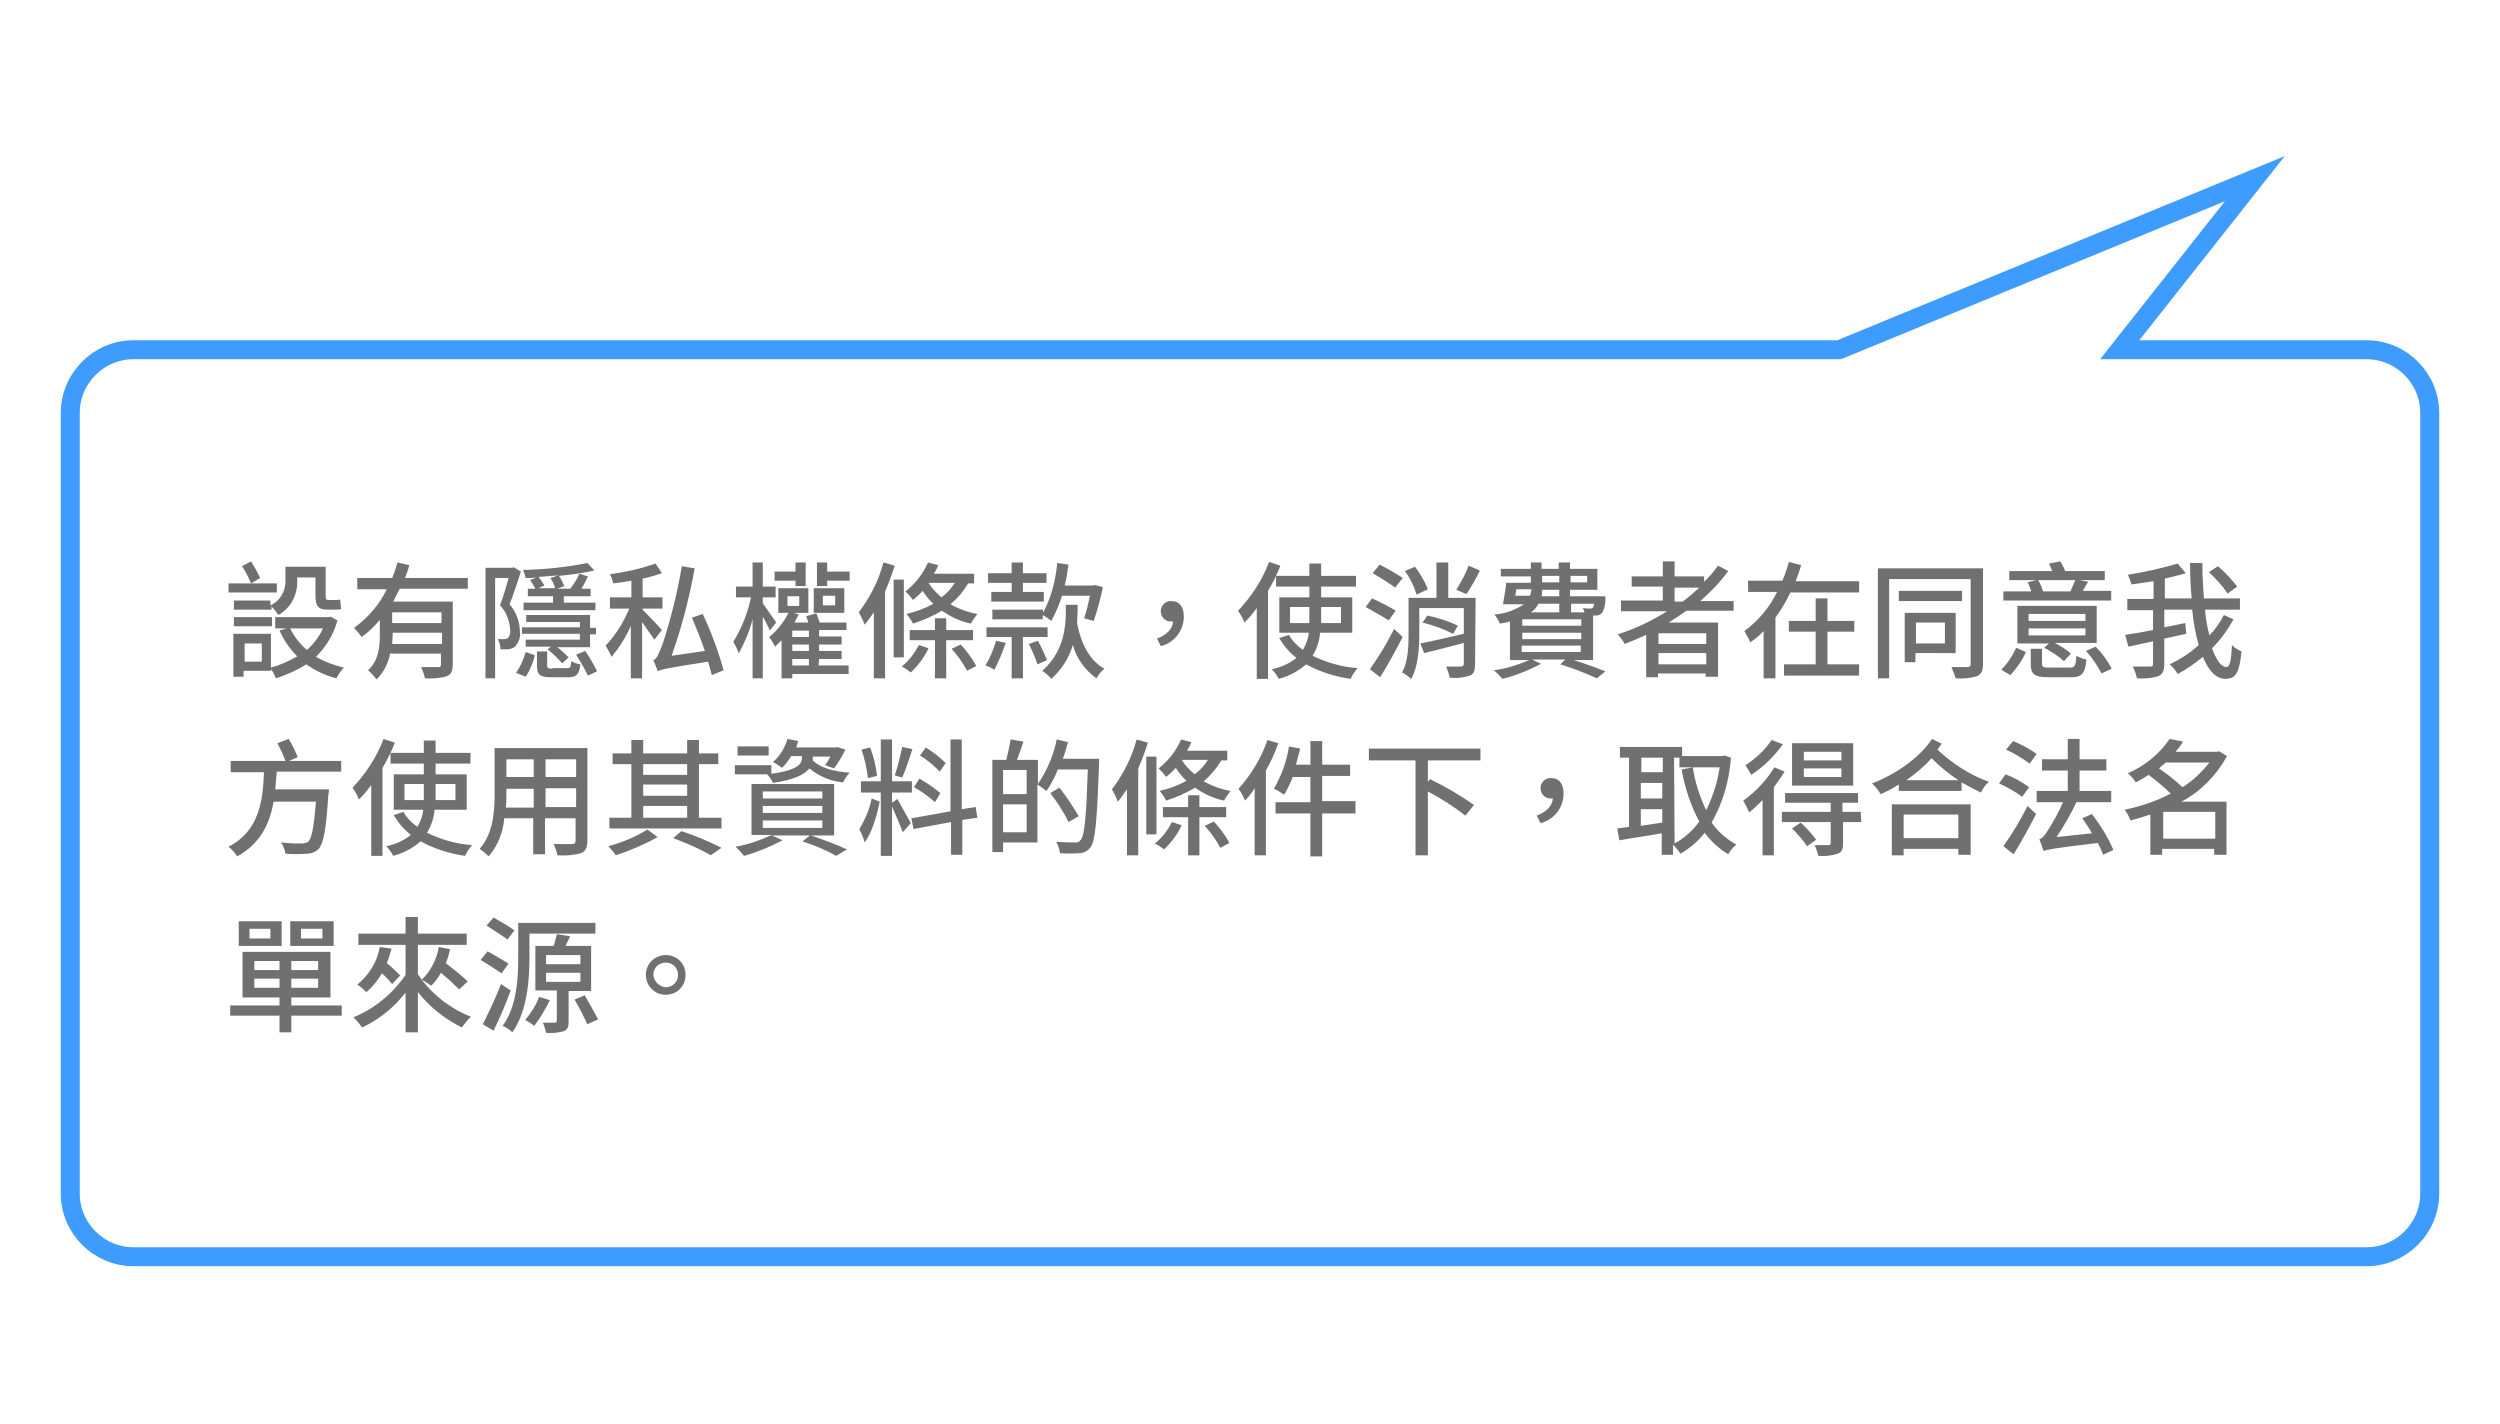
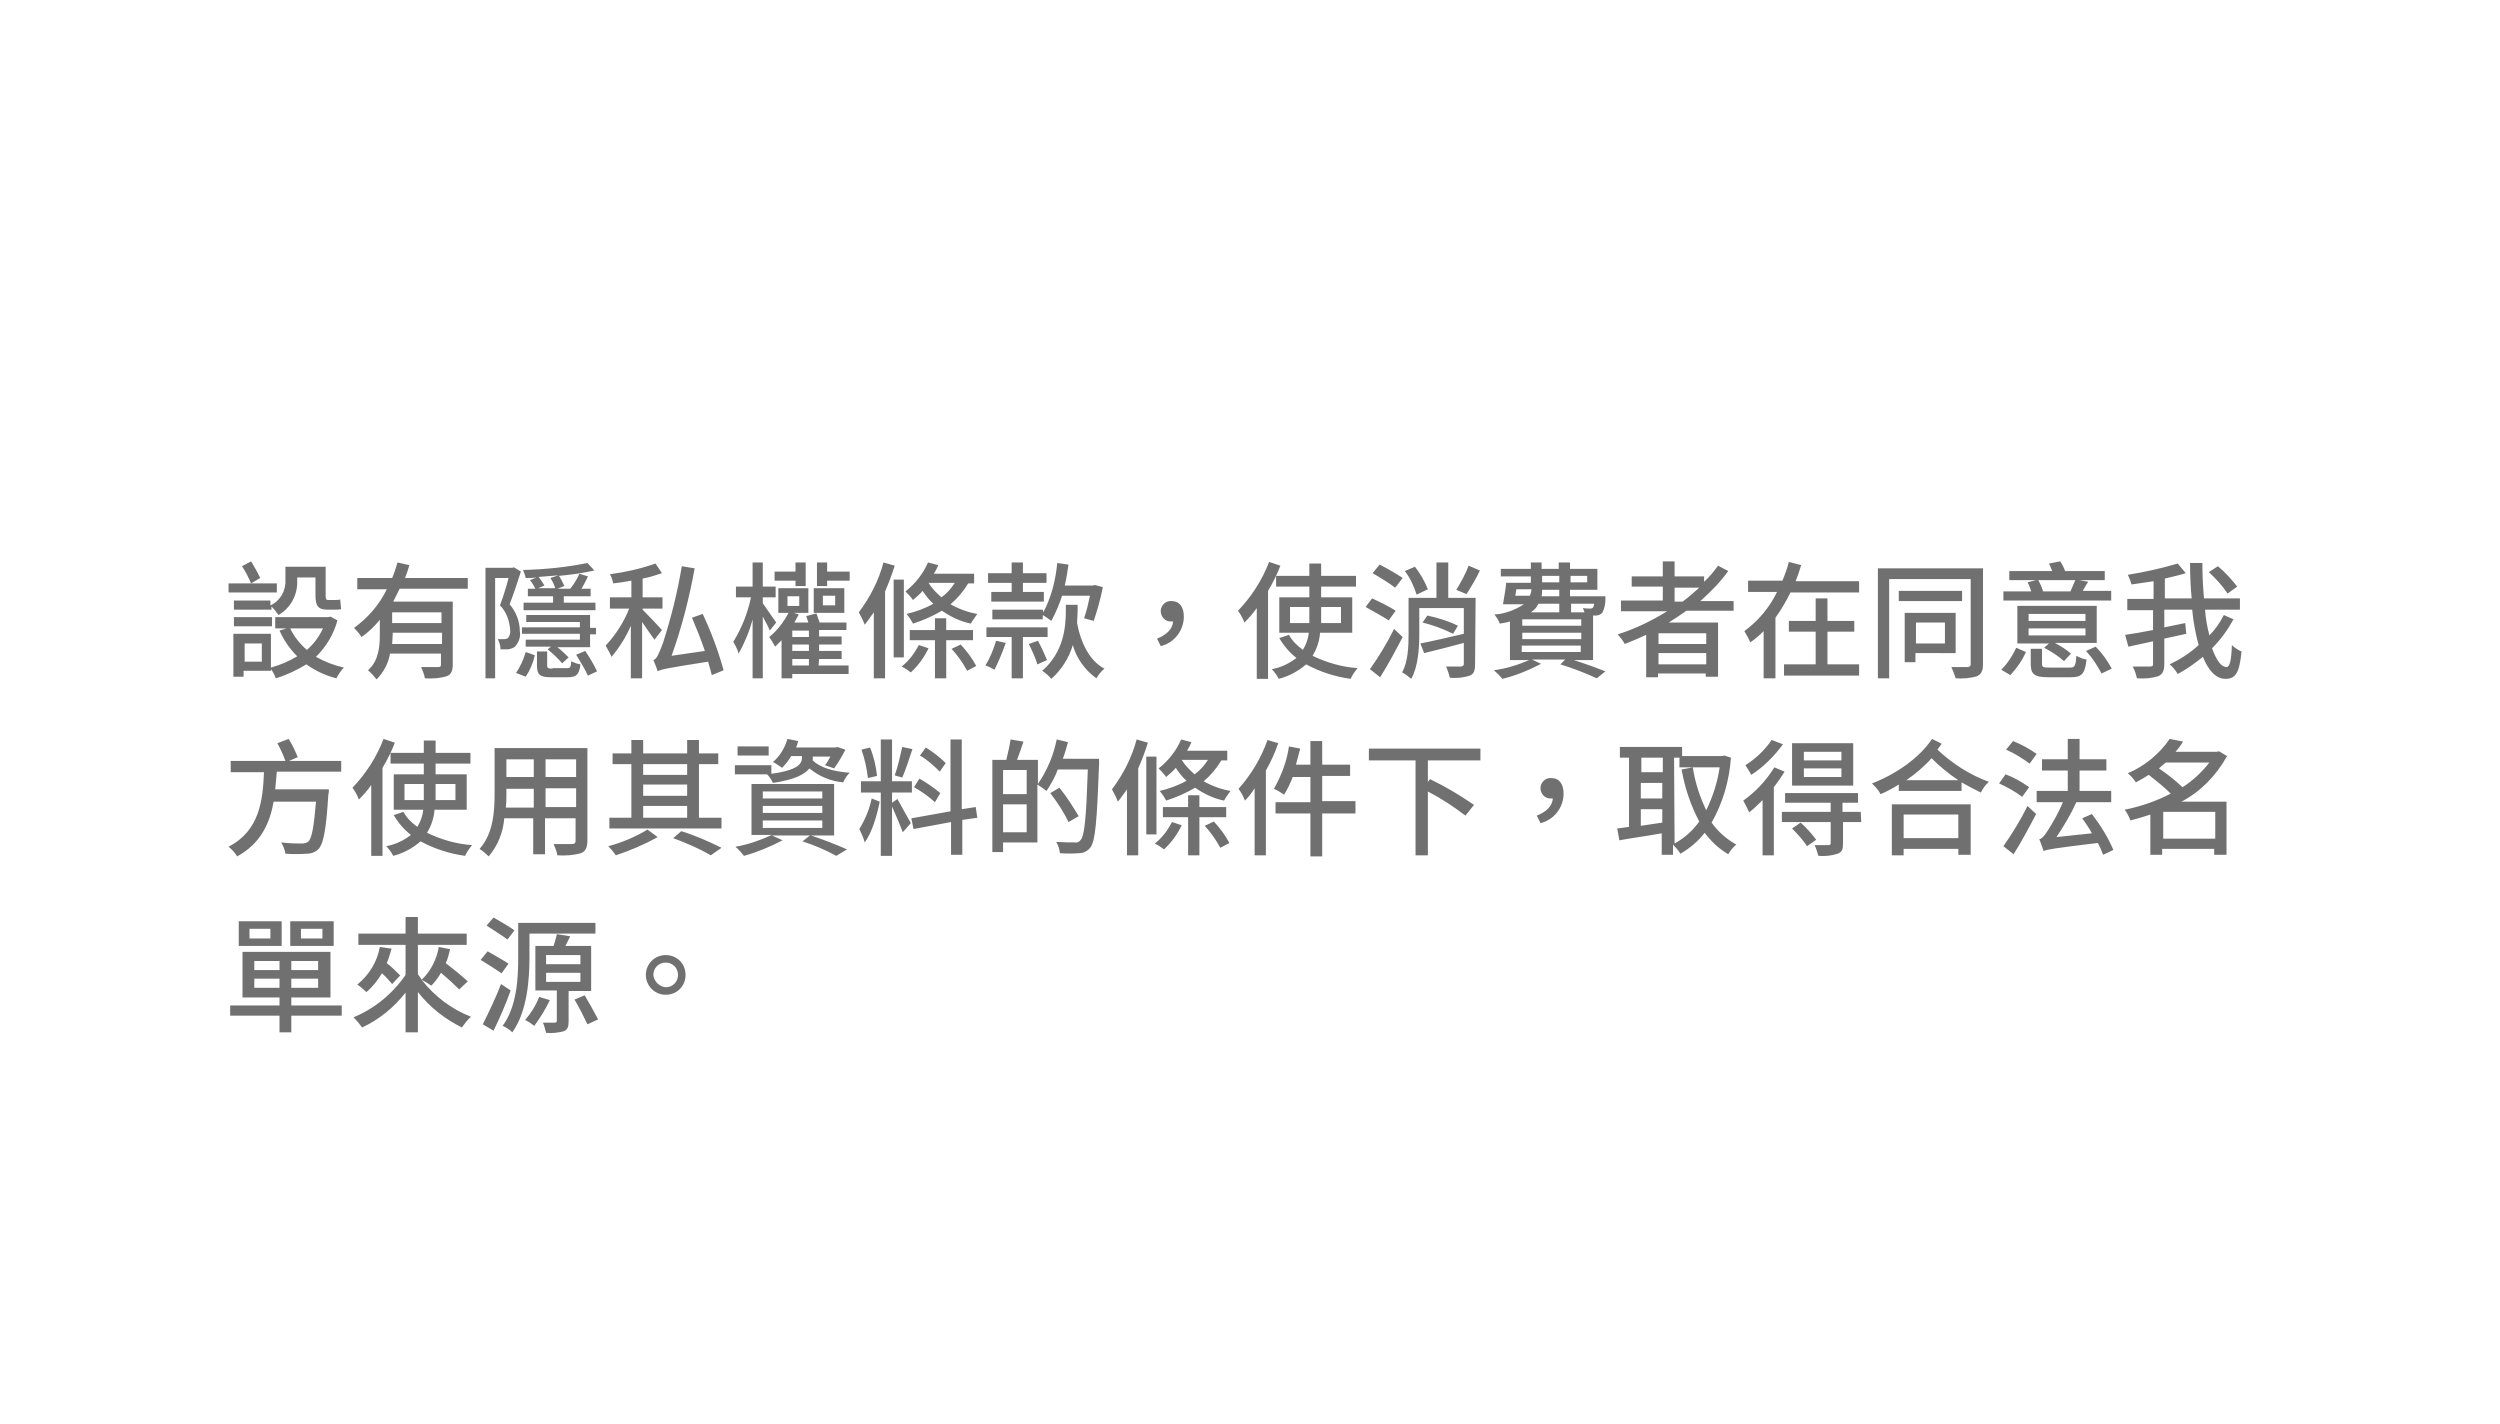
<svg xmlns="http://www.w3.org/2000/svg" version="1.1" id="圖層_1" x="0px" y="0px" viewBox="0 0 466.1 265.5" style="enable-background:new 0 0 466.1 265.5;" xml:space="preserve">
  <style type="text/css">
	.st0{filter:url(#Union_1);}
	.st1{fill:#FFFFFF;stroke:#3F9CFF;stroke-width:3.538;}
	.st2{fill:#707070;}
</style>
  <filter filterUnits="userSpaceOnUse" height="265.491" id="Union_1" width="466.075" x="0" y="0">
    <feOffset dy="3" input="SourceAlpha" />
    <feGaussianBlur result="blur" stdDeviation="15" />
    <feFlood flood-opacity="0.365" />
    <feComposite in2="blur" operator="in" />
    <feComposite in="SourceGraphic" operator="over" />
  </filter>
  <g id="d04" transform="translate(-4348.387 -2359.436)">
    <g id="Group_103" transform="translate(4382 -28)">
      <g id="Group_49" transform="translate(12.887 2433)">
        <g transform="matrix(1, 0, 0, 1, -46.5, -45.56)" class="st0">
-           <path id="Union_1-2_1_" class="st1" d="M395.2,62.2h46c6.5,0,11.8,5.3,11.8,11.8v145.5c0,6.5-5.3,11.8-11.8,11.8H24.9      c-6.5,0-11.8-5.3-11.8-11.8V74c0-6.5,5.3-11.8,11.8-11.8h318l77.5-31.9L395.2,62.2z" />
-         </g>
+           </g>
      </g>
      <path id="Path_104" class="st2" d="M17,2499.4h-7v1.7h7v-0.6c0.5,0.5,0.9,1,1.3,1.6c2.3-1.3,3.6-3.8,3.5-6.4v-0.6h3.4v3.2    c0,2,0.4,2.8,2.2,2.8h1.4c0.4,0,0.8,0,1.2-0.1c-0.1-0.5-0.1-1.3-0.2-1.8c-0.3,0.1-0.7,0.1-1.1,0.1h-1.2c-0.3,0-0.4-0.2-0.4-0.9    v-5.3h-7.5v2.5c0.1,2-1,3.9-2.8,4.7V2499.4z M10,2504.2h7.1v-1.7H10V2504.2z M18,2496.2h-4.8l1.7-1c-0.5-1.1-1.1-2.1-1.7-3.1    l-1.7,0.9c0.7,1,1.2,2.1,1.7,3.2H9v1.7h9V2496.2z M26.6,2504.6c-0.7,1.5-1.7,2.9-3,4c-1.3-1.1-2.4-2.5-3.1-4H26.6z M15.2,2510.8    h-3.2v-3.4h3.2L15.2,2510.8z M28,2502.4l-0.4,0.1h-9.9v2.1h2.1l-1.3,0.4c0.8,1.8,1.9,3.4,3.3,4.8c-1.5,0.9-3.1,1.6-4.9,2.1v-6.3    h-7v8h1.9v-1.1h5.1v-0.3c0.4,0.5,0.7,1.1,0.9,1.7c2-0.6,3.9-1.5,5.7-2.6c1.7,1.2,3.6,2.1,5.6,2.6c0.4-0.7,0.8-1.4,1.4-2    c-1.8-0.4-3.6-1.1-5.2-2c1.9-1.9,3.3-4.2,4-6.8L28,2502.4z M48.7,2503.6h-9.2v-2h9.2V2503.6z M39.5,2507.5c0-0.6,0.1-1.1,0.1-1.7    v-0.4h9.2v2.1H39.5z M53.6,2497.3v-2.1H41.9c0.3-0.8,0.6-1.6,0.8-2.4l-2.2-0.5c-0.3,1-0.6,2-1,2.9H33v2.1h5.5    c-1.4,2.9-3.5,5.3-6.1,7.2c0.5,0.5,1,1.1,1.4,1.7c1.3-0.9,2.4-2,3.4-3.2v2.8c0,2.2-0.2,4.8-2.2,6.6c0.6,0.5,1.1,1.1,1.6,1.7    c1.3-1.3,2.2-3,2.5-4.8h9.5v2c0,0.4-0.1,0.5-0.5,0.5c-0.4,0-1.8,0-3.2,0c0.3,0.7,0.6,1.4,0.7,2.1c1.4,0.1,2.8,0,4.1-0.4    c0.8-0.3,1.1-1,1.1-2.2v-11.7H39.7c0.4-0.8,0.8-1.6,1.2-2.4H53.6z M66.5,2497.2l1.4-0.6c-0.3-0.5-0.7-1.1-1.1-1.6    c1.2-0.1,2.5-0.2,3.7-0.3l-1.5,0.5c0.4,0.6,0.7,1.2,0.9,1.9H66.5z M65.2,2495.6c0.4,0.5,0.7,1,1,1.6h-1.4v1.4h4.7v1.2h-5.5v1.4    h13.4v-1.4h-5.9v-1.2h5v-1.4h-1.7c0.4-0.7,0.9-1.6,1.2-2.3l-1.6-0.5c-0.4,1-1,1.9-1.7,2.8h-2.4l1.3-0.5c-0.3-0.7-0.6-1.3-1-1.9    c2.2-0.2,4.4-0.5,6.6-1l-1.3-1.4c-3.9,0.8-7.9,1.2-12,1.3c0.2,0.5,0.4,1,0.5,1.5c0.7,0,1.3,0,2-0.1L65.2,2495.6z M74.5,2506.7    H64.4v1.3h4.7l-0.6,0.5c1,0.8,1.9,1.7,2.7,2.6l1.2-1.1c-0.5-0.5-1.3-1.3-2.1-1.9h6.1v-2.4h1.1v-1.2h-1.1v-2.4H64.5v1.3h10v1H63.7    v1.2h10.8V2506.7z M62.2,2493.2l-0.3,0.1h-5v20.6h1.8v-18.7h2.5c-0.4,1.6-1,3.5-1.6,5.1c1.2,1.2,1.8,2.9,1.9,4.6    c0.1,0.5-0.1,1.1-0.4,1.5c-0.2,0.1-0.4,0.2-0.7,0.2c-0.4,0-0.8,0-1.2,0c0.3,0.6,0.5,1.2,0.5,1.9c0.5,0,1,0,1.5,0    c0.4-0.1,0.8-0.2,1.2-0.5c0.7-0.8,1.1-1.8,0.9-2.9c0-1.8-0.7-3.6-1.9-5c0.7-1.8,1.5-4.2,2.1-6.1L62.2,2493.2z M64.4,2513.6    c0.8-1.2,1.4-2.6,1.7-4l-1.7-0.6c-0.4,1.4-1,2.7-1.8,3.9L64.4,2513.6z M69.4,2512.1c-0.8,0-1-0.1-1-0.6v-2.6h-1.9v2.6    c0,1.7,0.5,2.2,2.6,2.2h3.2c1.5,0,2.1-0.5,2.3-2.4c-0.6-0.1-1.2-0.3-1.7-0.6c-0.1,1.2-0.2,1.3-0.8,1.3H69.4z M73.8,2509.5    c0.8,1.3,1.6,2.6,2.2,3.9l1.7-0.8c-0.6-1.3-1.4-2.6-2.2-3.8L73.8,2509.5z M89.8,2504.9c-0.5-0.6-2.9-3.1-3.6-3.8v-0.2h3.7v-2.1    h-3.7v-3.5c1.2-0.2,2.4-0.6,3.6-1l-1.2-1.8c-2.8,1-5.6,1.6-8.5,2c0.3,0.5,0.5,1.1,0.6,1.7c1.1-0.1,2.3-0.3,3.4-0.5v3.1h-4v2.1h3.6    c-1,2.5-2.5,4.9-4.4,6.9c0.4,0.7,0.8,1.4,1.1,2.1c1.5-1.8,2.7-3.7,3.6-5.8v9.8h2.1v-10.5c0.8,1.2,1.8,2.6,2.3,3.3L89.8,2504.9z     M101.3,2512.4c-1-3.6-2.3-7.1-3.9-10.5l-2,0.7c0.8,1.9,1.7,4.1,2.4,6.2l-6.2,0.9c1.9-5.3,3.3-10.8,4.3-16.3l-2.4-0.4    c-0.8,4.9-2,9.6-3.5,14.3c-0.7,1.8-1.1,3-1.8,3.2c0.3,0.7,0.6,1.4,0.8,2.1c0.7-0.4,1.8-0.6,9.4-1.8c0.3,0.9,0.5,1.8,0.7,2.5    L101.3,2512.4z M122.1,2500.3h-2.3v-1.8h2.3V2500.3z M123.8,2497.1h-5.7v4.6h5.7V2497.1z M114.7,2496.7h1.9v-4.4h-1.9v1.7h-3.9    v1.7h3.9L114.7,2496.7z M111.1,2503.5c-0.4-0.6-2-2.9-2.5-3.6v-1.1h2.4v-2h-2.4v-4.5h-1.9v4.5h-3.1v2h2.8    c-0.6,2.9-1.7,5.7-3.3,8.3c0.4,0.7,0.8,1.4,1,2.2c1.1-2,2-4.1,2.6-6.4v11h1.9v-11.5c0.5,0.9,1.1,2,1.3,2.6L111.1,2503.5z     M114.1,2510.3h3.1v1.2h-3.1V2510.3z M114.1,2506.2v-1.2h3.1v1.2H114.1z M117.2,2508.8h-3.1v-1.2h3.1V2508.8z M113.2,2498.6h2.2    v1.8h-2.2V2498.6z M119.1,2510.3h4.2v-1.5h-4.2v-1.2h4.2v-1.5h-4.2v-1.2h5.1v-1.4h-5c-0.2-0.5-0.4-1.2-0.6-1.7l-1.9,0.5    c0.1,0.4,0.3,0.8,0.4,1.2h-2.6c0.3-0.5,0.5-1,0.8-1.5l-0.9-0.3h2.7v-4.6h-5.6v4.6h1.9c-0.9,1.7-2.1,3.3-3.6,4.5    c0.4,0.6,0.8,1.2,1.1,1.8c0.4-0.4,0.8-0.8,1.2-1.2v7.1h2v-0.8h10.5v-1.6h-5.6L119.1,2510.3z M120.6,2494v-1.7h-1.9v4.4h1.9v-1h4.2    v-1.7H120.6z M144.4,2496.1c-0.7,1.1-1.5,2-2.5,2.7c-0.9-0.8-1.8-1.7-2.4-2.7H144.4z M148,2496.1v-1.7h-7.5c0.3-0.5,0.6-1,0.8-1.6    l-1.9-0.5c-0.9,2.1-2.4,4-4.2,5.4c0.5,0.5,1,1,1.4,1.6c0.6-0.5,1.3-1.1,1.8-1.7c0.6,0.9,1.2,1.7,2,2.4c-1.6,0.9-3.3,1.5-5,1.9    c0.5,0.6,0.9,1.2,1.2,1.8c1.9-0.6,3.7-1.4,5.4-2.4c1.6,1.1,3.4,2,5.4,2.4c0.3-0.6,0.8-1.2,1.2-1.8c-1.7-0.3-3.4-0.9-5-1.8    c1.3-1.1,2.4-2.4,3.3-3.9H148z M131.1,2492.3c-0.9,3.4-2.5,6.5-4.6,9.3c0.4,0.7,0.8,1.5,1.1,2.3c0.6-0.7,1.1-1.5,1.7-2.3v12.3h2.1    v-16.2c0.7-1.6,1.3-3.2,1.8-4.8L131.1,2492.3z M134.9,2495.5H133v14.5h1.9V2495.5z M137.7,2507.7c-0.8,1.5-1.8,2.9-3.2,4    c0.6,0.3,1.2,0.7,1.7,1.1c1.4-1.3,2.5-2.8,3.3-4.5L137.7,2507.7z M147.8,2506.8v-1.9h-5v-2.2h-2.1v2.2H136v1.9h4.7v7.1h2.1v-7.1    H147.8z M143.8,2508.4c1.1,1.2,2.1,2.6,2.9,4.1l1.7-0.9c-0.8-1.5-1.8-2.8-2.9-4L143.8,2508.4z M160.8,2501.1h-9.4v1.8h9.4v-0.8    c0.5,0.3,1.1,0.7,1.6,1.1c0.8-1.5,1.5-3.1,2-4.7h5.2c-0.3,1.4-0.6,2.8-1.1,4.2l1.8,0.5c0.7-2.1,1.3-4.2,1.7-6.3l-1.5-0.4l-0.3,0.1    h-5.3c0.3-1.2,0.5-2.6,0.7-3.9l-2.1-0.3c-0.3,3.2-1.1,6.4-2.6,9.2L160.8,2501.1z M155,2497.8h-3.8v1.8h9.8v-1.8h-3.9v-1.7h4.4    v-1.8h-4.4v-2H155v2h-4.4v1.8h4.4V2497.8z M152.1,2506.9c-0.5,1.6-1.1,3.2-2,4.6c0.6,0.2,1.2,0.5,1.7,0.8c0.8-1.6,1.5-3.3,2.1-5    L152.1,2506.9z M161.7,2506.2v-1.8h-11.4v1.8h4.7v7.7h2.1v-7.7H161.7z M158.2,2507.5c0.6,1.2,1.2,2.5,1.6,3.8l1.8-0.8    c-0.5-1.2-1.1-2.5-1.7-3.6L158.2,2507.5z M167.2,2500.2h-2.1v1.1c0,3.1-0.4,7.7-4.4,11.2c0.6,0.4,1.2,0.9,1.7,1.5    c1.9-1.7,3.3-3.9,4-6.3c0.7,2.5,2.3,4.7,4.4,6.2c0.4-0.7,0.9-1.3,1.5-1.8c-2.7-1.4-4.4-4.7-5.1-8.5c0-0.8,0.1-1.6,0.1-2.2V2500.2z     M182.8,2507.9c2.5-0.6,4.3-2.9,4.3-5.5c0-1.8-0.8-2.9-2.3-2.9c-1-0.1-1.9,0.7-2,1.7c0,0.1,0,0.1,0,0.2c0,1,0.8,1.9,1.8,1.9    c0.1,0,0.1,0,0.2,0c0.1,0,0.2,0,0.3,0c-0.1,1.4-1.2,2.5-3,3.2L182.8,2507.9z M203,2492.2c-1.3,3.4-3.3,6.5-5.8,9.1    c0.5,0.7,0.9,1.4,1.2,2.2c0.8-0.8,1.6-1.7,2.3-2.7v13.2h2.1v-16.4c0.9-1.5,1.7-3.1,2.3-4.7L203,2492.2z M206.9,2503.6v-3h3.6v3    H206.9z M216.4,2500.6v3h-3.7v-3H216.4z M218.5,2505.4v-6.6h-5.8v-2h6.5v-2h-6.5v-2.3h-2.2v2.3h-6.2v2h6.2v2h-5.6v6.6h5.5    c-0.1,1.1-0.5,2.2-1.1,3.2c-1.1-0.8-2-1.7-2.6-2.8l-1.8,0.6c0.8,1.4,1.9,2.7,3.2,3.7c-1.4,1.1-3,1.8-4.6,2.1    c0.5,0.5,1,1.2,1.3,1.8c1.9-0.5,3.6-1.4,5.1-2.7c2.6,1.4,5.4,2.3,8.3,2.7c0.3-0.7,0.8-1.4,1.3-2c-2.9-0.2-5.7-1-8.4-2.3    c0.8-1.3,1.3-2.8,1.4-4.3H218.5z M240.2,2492.9c-0.6,1.6-1.4,3-2.3,4.5l1.9,0.8c0.9-1.4,1.8-2.9,2.5-4.4L240.2,2492.9z     M232.6,2497.3c-0.6-1.5-1.4-2.9-2.4-4.2l-1.9,0.8c1,1.3,1.7,2.8,2.2,4.4L232.6,2497.3z M227.9,2495.2c-1-0.7-2.9-1.8-4.3-2.5    l-1.3,1.6c1.4,0.8,3.3,2,4.2,2.7L227.9,2495.2z M226.6,2501.3c-1.4-0.9-2.9-1.6-4.4-2.3l-1.2,1.6c1.4,0.8,3.4,1.9,4.3,2.5    L226.6,2501.3z M226.3,2504.7c-1.3,2.6-2.8,5.1-4.5,7.5l1.9,1.5c1.4-2.2,2.9-5,4.2-7.5L226.3,2504.7z M241.5,2498.9h-5.1v-6.6    h-2.2v6.6H229v6.8c0,2.3-0.1,5.1-1.2,7.1c0.6,0.3,1.2,0.8,1.7,1.2c1.3-2.3,1.5-5.8,1.5-8.4v-4.8h8.3v4.8c-3,0.7-6,1.4-8.1,1.8    l0.7,1.8c2.1-0.5,4.8-1.2,7.4-1.9v3.9c0,0.3-0.1,0.4-0.5,0.5c-0.4,0-1.6,0-2.8,0c0.3,0.7,0.5,1.3,0.7,2.1c1.3,0.1,2.5,0,3.7-0.4    c0.8-0.3,1-1,1-2.1L241.5,2498.9z M231.6,2503.5c2,0.5,3.9,1.2,5.7,2.1l0.9-1.5c-1.8-0.9-3.8-1.5-5.7-1.9L231.6,2503.5z     M250.1,2507.8h11v1.2h-11V2507.8z M257.1,2500v1.6h-5.3c0.6-0.4,1.1-0.9,1.4-1.6H257.1z M251.9,2497.3c0,0.4-0.1,0.8-0.3,1.2    h-2.7c0.1-0.4,0.1-0.8,0.2-1.2H251.9z M253.9,2494.8h3.2v1.2h-3.2V2494.8z M262.3,2494.8v1.2h-3.1v-1.2H262.3z M257.1,2498.6h-3.3    c0.1-0.4,0.1-0.8,0.1-1.2h3.2V2498.6z M263.6,2500c0,0.3-0.1,0.5-0.2,0.7c-0.1,0.1-0.3,0.2-0.5,0.2c-0.2,0-0.8,0-1.4-0.1    c0.1,0.2,0.2,0.5,0.3,0.8h-2.5v-1.6H263.6z M261.2,2504.1h-11v-1.2h11V2504.1z M261.2,2506.6h-11v-1.2h11V2506.6z M263.4,2510.4    v-8.2c0.2,0,0.3,0,0.5,0c0.5,0,0.9-0.2,1.2-0.5c0.4-0.7,0.6-1.6,0.6-2.5c0-0.2,0-0.6,0-0.6h-6.6v-1.2h5.1v-3.9h-5.1v-1.2h-2.1v1.2    h-3.2v-1.2h-2v1.2h-5.6v1.4h5.6v1.2h-4.6c-0.1,1.3-0.4,2.7-0.6,4h3.9c-1.7,1.1-3.6,1.8-5.5,1.9c0.4,0.5,0.8,1.1,1,1.7    c0.7-0.1,1.3-0.2,1.9-0.4v7.2h3.6c-2.1,0.9-4.3,1.6-6.6,1.9c0.6,0.5,1.1,1,1.6,1.6c2.5-0.6,4.9-1.6,7.2-2.8l-1.7-0.8h6.2l-0.9,0.9    c2.3,0.7,4.6,1.6,6.8,2.6l1.6-1.3c-1.5-0.6-3.7-1.4-5.9-2.1H263.4z M278.6,2499.6v-2.6h4.6c-1,0.9-2,1.8-3.1,2.6H278.6z     M284.5,2507.5h-8.9v-2h8.9V2507.5z M275.6,2511.3v-2.1h8.9v2.1H275.6z M289.6,2501.5v-2h-6.2c1.9-1.7,3.7-3.5,5.2-5.6l-1.9-1    c-0.8,1.1-1.6,2.1-2.6,3v-1h-5.5v-2.8h-2.2v2.8h-5.8v1.9h5.8v2.6h-7.8v2h8.6c-2.9,1.8-6,3.3-9.2,4.3c0.5,0.6,1,1.2,1.3,1.8    c1.3-0.5,2.7-1.1,4-1.7v7.9h2.2v-0.7h8.9v0.6h2.3v-10.1h-9.2c1.1-0.7,2.2-1.4,3.3-2.2H289.6z M307.1,2505.2h5v-2h-5v-4.2h-2.2v4.2    h-5v2h5v6.1h-5.9v2.1H313v-2.1h-5.9V2505.2z M301.2,2495.7c0.4-1,0.7-1.9,1-2.9l-2.3-0.6c-0.3,1.2-0.7,2.3-1.2,3.5h-6.4v2.1h5.4    c-1.4,2.9-3.5,5.4-6.1,7.3c0.4,0.7,0.8,1.3,1.1,2.1c0.9-0.6,1.7-1.3,2.5-2.1v8.8h2.2v-11.3c1.1-1.5,2-3.1,2.8-4.7H313v-2.1H301.2z     M329,2503.5v3.9h-5.4v-3.9H329z M331,2509.3v-7.6h-9.5v9.2h2v-1.7H331z M332.2,2497.6h-11.8v1.9h11.8V2497.6z M336,2493.4h-19.5    v20.5h2.1v-18.5h15.2v15.8c0,0.4-0.1,0.5-0.5,0.6c-0.4,0-1.8,0-3.1,0c0.3,0.7,0.6,1.4,0.8,2.1c1.3,0.1,2.7,0,4-0.4    c0.8-0.4,1.1-1,1.1-2.3V2493.4z M353.3,2495.6c-0.3,0.7-0.6,1.4-0.9,2.1h-5.1c-0.2-0.7-0.5-1.4-0.9-2.1H353.3z M360,2497.6h-5.3    c0.3-0.5,0.6-1.1,1-1.7l-1.6-0.3h4.7v-1.7h-7.4c-0.2-0.6-0.5-1.2-0.9-1.8l-2.1,0.4c0.2,0.4,0.4,0.9,0.6,1.4h-8v1.7h5l-1.6,0.4    c0.3,0.5,0.5,1.1,0.7,1.7h-5.2v1.7H360L360,2497.6z M355.2,2503.2h-10.6v-1.3h10.6V2503.2z M355.2,2505.9h-10.6v-1.3h10.6V2505.9z     M357.3,2500.4h-14.8v7h5.9l-0.9,0.8c1.3,0.7,2.6,1.5,3.7,2.5l1.3-1.4c-0.9-0.8-1.9-1.4-3-2h7.8L357.3,2500.4z M341.2,2513.3    c1.2-1.3,2.2-2.7,2.9-4.3l-1.8-0.8c-0.7,1.5-1.6,2.9-2.8,4.1L341.2,2513.3z M348.5,2511.9c-1.2,0-1.4-0.1-1.4-0.7v-2.8H345v2.8    c0,1.9,0.6,2.5,3.3,2.5h4.2c2,0,2.6-0.6,2.9-3.3c-0.7-0.1-1.3-0.4-1.9-0.7c-0.1,1.9-0.3,2.2-1.2,2.2H348.5z M355.3,2508.8    c1.2,1.3,2.1,2.7,2.9,4.2l1.9-0.9c-0.8-1.5-1.8-2.9-3-4.1L355.3,2508.8z M383.5,2496.8c-1.1-1.4-2.3-2.7-3.6-3.8l-1.7,1.1    c1.3,1.2,2.5,2.5,3.5,4L383.5,2496.8z M381,2502.1c-0.7,1.4-1.6,2.7-2.7,3.8c-0.4-1.6-0.7-3.2-0.8-4.8h6.5v-2.1h-6.7    c-0.2-2.2-0.3-4.4-0.3-6.6h-2.3c0,2.2,0.1,4.5,0.3,6.6h-5v-3.7c1.3-0.3,2.6-0.6,3.9-1l-1.5-1.8c-3,0.9-6.2,1.6-9.3,2.1    c0.3,0.6,0.5,1.2,0.7,1.8c1.3-0.2,2.7-0.4,4.1-0.6v3.3H363v2.1h4.8v3.7c-2,0.4-3.8,0.7-5.2,0.9l0.6,2.2c1.3-0.3,2.9-0.6,4.6-1v4.2    c0,0.4-0.1,0.5-0.6,0.5c-0.4,0-1.8,0-3.2,0c0.4,0.7,0.6,1.4,0.8,2.2c1.4,0.1,2.7,0,4-0.4c0.8-0.4,1.1-1,1.1-2.3v-4.7    c1.4-0.3,2.8-0.6,4.1-0.9l-0.2-2l-3.9,0.8v-3.3h5.2c0.2,2.2,0.6,4.4,1.2,6.6c-1.6,1.5-3.5,2.7-5.4,3.6c0.6,0.5,1.1,1.1,1.5,1.8    c1.7-0.9,3.2-2,4.7-3.2c1,2.5,2.4,4.1,4.2,4.1c1.9,0,2.6-1.1,3-5.1c-0.7-0.3-1.3-0.7-1.8-1.2c-0.1,2.9-0.4,4.1-1,4.1    c-1,0-1.9-1.3-2.7-3.5c1.6-1.6,2.9-3.4,4-5.4L381,2502.1z M30,2531.4v-2.1h-9.7l1.6-0.7c-0.5-1.2-1-2.3-1.7-3.4l-2.1,0.8    c0.6,1.1,1.1,2.2,1.5,3.3H9.4v2.1h6.2c-0.2,5.2-0.8,10.9-6.6,13.9c0.6,0.5,1.2,1.1,1.6,1.8c4.4-2.4,6.1-6.2,6.8-10.2h7.9    c-0.4,4.8-0.8,7-1.5,7.5c-0.3,0.2-0.7,0.3-1.1,0.3c-0.7,0-2.3,0-3.9-0.2c0.4,0.6,0.7,1.4,0.8,2.1c1.3,0.1,2.7,0.1,4,0    c0.8,0,1.6-0.3,2.2-0.9c0.9-1,1.4-3.6,1.8-10.1c0.1-0.3,0.1-0.7,0.1-1h-10c0.1-1.1,0.2-2.2,0.3-3.3H30z M37.9,2525.2    c-1.3,3.4-3.3,6.5-5.8,9.1c0.5,0.7,0.9,1.4,1.2,2.2c0.8-0.8,1.6-1.7,2.3-2.7v13.2h2.1v-16.4c0.9-1.5,1.7-3.1,2.3-4.7L37.9,2525.2z     M41.8,2536.6v-3h3.6v3H41.8z M51.3,2533.6v3h-3.7v-3H51.3z M53.4,2538.4v-6.6h-5.8v-2h6.5v-2h-6.5v-2.3h-2.2v2.3h-6.2v2h6.2v2    h-5.6v6.6h5.5c-0.1,1.1-0.5,2.2-1.1,3.2c-1.1-0.8-2-1.7-2.6-2.8l-1.8,0.6c0.8,1.4,1.9,2.7,3.2,3.7c-1.4,1.1-3,1.8-4.6,2.1    c0.5,0.5,1,1.2,1.3,1.8c1.9-0.5,3.6-1.4,5.1-2.7c2.6,1.4,5.4,2.3,8.3,2.7c0.3-0.7,0.8-1.4,1.3-2c-2.9-0.2-5.7-1-8.4-2.3    c0.8-1.3,1.3-2.8,1.4-4.3H53.4z M68.1,2537.9v-3.5h5.7v3.5H68.1z M60.7,2537.9c0.1-0.9,0.1-1.7,0.1-2.5v-0.9h5.1v3.5H60.7z     M65.9,2529v3.3h-5.1v-3.3H65.9z M73.8,2532.3h-5.7v-3.3h5.7V2532.3z M76,2526.9H58.6v8.4c0,3.3-0.2,7.5-2.8,10.4    c0.6,0.4,1.2,0.9,1.7,1.4c1.7-2,2.7-4.5,2.9-7.1h5.4v6.7h2.2v-6.7h5.7v4.2c0,0.4-0.2,0.6-0.6,0.6c-0.4,0-2,0-3.5,0    c0.3,0.7,0.6,1.4,0.7,2.1c1.5,0.1,3,0,4.4-0.4c0.8-0.3,1.2-1,1.2-2.3V2526.9z M86.3,2537.7h8.2v2.2h-8.2L86.3,2537.7z     M94.5,2529.9v2h-8.2v-2H94.5z M86.3,2533.7h8.2v2.1h-8.2L86.3,2533.7z M100.9,2539.9h-4.2v-10h3.6v-2h-3.6v-2.5h-2.2v2.5h-8.2    v-2.5h-2.2v2.5h-3.5v2h3.5v10H80v2h20.9V2539.9z M87.1,2542.1c-2.3,1.4-4.7,2.4-7.3,3.1c0.5,0.5,1,1.1,1.4,1.7    c2.7-0.9,5.3-2,7.8-3.4L87.1,2542.1z M91.9,2543.7c2.4,0.9,4.8,1.9,7,3.2l2-1.4c-2.4-1.2-4.9-2.3-7.5-3.1L91.9,2543.7z     M109.7,2526.6h-5.8v1.7h5.8V2526.6z M117.9,2528.5h3.3c-0.3,0.6-0.6,1.1-1,1.6l1.7,0.6c0.8-1.1,1.5-2.3,2.1-3.5l-1.5-0.5    l-0.3,0.1h-7.4c0.2-0.4,0.3-0.8,0.4-1.2l-2-0.4c-0.5,1.7-1.4,3.2-2.7,4.3c0.6,0.3,1.1,0.7,1.7,1.1c0.7-0.7,1.2-1.4,1.7-2.2h2v0.3    c0,1-0.5,2.3-5.7,3v-1.6h-6.8v1.7h6c0.5,0.5,0.8,1,1.1,1.6c4.1-0.6,5.9-1.6,6.8-2.7c1.8,1.5,4,2.4,6.3,2.6    c0.3-0.7,0.7-1.3,1.2-1.8c-3.1-0.2-5.6-1-6.9-2.3c0-0.2,0.1-0.4,0-0.6V2528.5z M108.6,2540.4h11.1v1.4h-11.1V2540.4z     M108.6,2537.7h11.1v1.3h-11.1V2537.7z M108.6,2535h11.1v1.3h-11.1V2535z M121.9,2543.1v-9.5h-15.4v9.5h3.8    c-2.2,1-4.4,1.8-6.8,2.2c0.6,0.5,1.1,1.1,1.6,1.7c2.5-0.7,4.9-1.7,7.2-2.9l-2-0.9h7.1l-1.4,1.1c2.2,0.7,4.3,1.6,6.3,2.7l2-1.2    c-2.2-1-4.4-1.8-6.7-2.6H121.9z M142.7,2529.7c-1.1-1.1-2.4-2.1-3.7-2.9l-1.1,1.5c1.4,0.8,2.6,1.9,3.7,3L142.7,2529.7z     M141.7,2535.3c-1.2-1-2.5-1.9-3.9-2.7l-1,1.6c1.4,0.8,2.7,1.7,3.9,2.8L141.7,2535.3z M134.6,2526.7c-0.4,1.8-0.8,3.6-1.4,5.3    l1.4,0.4c0.6-1.3,1.3-3.5,1.9-5.3L134.6,2526.7z M129.9,2532.1c-0.2-1.8-0.6-3.6-1.3-5.3l-1.6,0.4c0.6,1.7,1,3.5,1.2,5.3    L129.9,2532.1z M128.9,2536.3c-0.4,2-1.2,3.9-2.3,5.7c0.4,0.8,0.8,1.7,1,2.5c1.3-1.7,2.3-5,2.8-7.6L128.9,2536.3z M132.7,2537.1    v-1.9h3.7v-2.1h-3.7v-7.8h-2.1v7.8h-3.7v2.1h3.7v11.8h2.1v-9.2c0.7,1.6,1.4,3.2,2,4.8l1.5-1.7c-0.4-0.7-2.1-3.8-2.5-4.5    L132.7,2537.1z M148.6,2539.9l-0.3-2l-2.6,0.4v-13h-2.1v13.4l-7.3,1.3l0.4,2l7-1.3v6.1h2.1v-6.5L148.6,2539.9z M153.4,2542.6v-5.2    h4.4v5.2H153.4z M157.8,2531v4.5h-4.4v-4.5H157.8z M164.5,2529c0.4-1,0.7-2.1,1-3.2l-2.1-0.5c-0.6,3-1.8,5.8-3.5,8.3v-4.5H156    c0.4-1,0.8-2.2,1.2-3.4l-2.4-0.4c-0.2,1.3-0.5,2.6-0.8,3.8h-2.6v17.2h2v-1.8h6.4v-10.8c0.6,0.4,1.2,0.8,1.7,1.2    c0.8-1.2,1.6-2.6,2.1-4h5.6c-0.3,8.9-0.6,12.5-1.4,13.2c-0.2,0.3-0.6,0.5-1,0.4c-0.6,0-2,0-3.5-0.1c0.4,0.6,0.6,1.4,0.7,2.1    c1.2,0.1,2.4,0.1,3.6,0c0.8,0,1.6-0.4,2.1-1.1c0.9-1.2,1.2-4.8,1.6-15.5c0-0.3,0-1,0-1H164.5z M167.5,2539.6    c-1.1-1.8-2.2-3.6-3.6-5.3l-1.7,1c1.3,1.7,2.5,3.5,3.4,5.4L167.5,2539.6z M191.6,2529.1c-0.7,1.1-1.5,2-2.5,2.7    c-0.9-0.8-1.8-1.7-2.4-2.7H191.6z M195.2,2529.1v-1.7h-7.5c0.3-0.5,0.6-1,0.8-1.6l-1.9-0.5c-0.9,2.1-2.4,4-4.2,5.4    c0.5,0.5,1,1,1.4,1.6c0.6-0.5,1.3-1.1,1.8-1.7c0.6,0.9,1.2,1.7,2,2.4c-1.6,0.9-3.3,1.5-5,1.9c0.5,0.6,0.9,1.2,1.2,1.8    c1.9-0.6,3.7-1.4,5.4-2.4c1.6,1.1,3.4,2,5.4,2.4c0.3-0.6,0.8-1.2,1.2-1.8c-1.7-0.3-3.4-0.9-5-1.8c1.3-1.1,2.4-2.4,3.3-3.9H195.2z     M178.3,2525.3c-0.9,3.4-2.5,6.5-4.6,9.3c0.4,0.7,0.8,1.5,1.1,2.3c0.6-0.7,1.1-1.5,1.7-2.3v12.3h2.1v-16.2    c0.7-1.6,1.3-3.2,1.8-4.8L178.3,2525.3z M182,2528.5h-1.9v14.5h1.9V2528.5z M184.9,2540.7c-0.8,1.5-1.8,2.9-3.2,4    c0.6,0.3,1.2,0.7,1.7,1.1c1.4-1.3,2.5-2.8,3.3-4.5L184.9,2540.7z M195,2539.8v-1.9h-5v-2.2h-2.1v2.2h-4.7v1.9h4.7v7.1h2.1v-7.1    H195z M191,2541.4c1.1,1.2,2.1,2.6,2.9,4.1l1.7-0.9c-0.8-1.5-1.8-2.8-2.9-4L191,2541.4z M202.7,2525.4c-1.2,3.4-3,6.4-5.4,9.1    c0.5,0.7,0.9,1.4,1.2,2.2c0.7-0.7,1.3-1.5,1.8-2.3v12.5h2.1v-15.8c0.9-1.6,1.7-3.3,2.3-5.1L202.7,2525.4z M219.1,2536.8h-6.2v-4.7    h5.2v-2.1h-5.2v-4.4h-2.2v4.4H208c0.3-1,0.5-2,0.8-3l-2.1-0.4c-0.4,2.8-1.4,5.4-2.8,7.9c0.7,0.3,1.3,0.7,1.9,1.1    c0.6-1,1.2-2.2,1.6-3.3h3.3v4.7h-6.5v2.1h6.5v8h2.2v-8h6.2L219.1,2536.8z M242.4,2529.2v-2.2h-20.8v2.2h8.7v17.7h2.3V2535    c2.5,1.3,4.8,2.8,7,4.5l1.6-2c-2.6-1.8-5.3-3.4-8.2-4.8l-0.4,0.5v-4H242.4z M253.6,2540.9c2.5-0.6,4.3-2.9,4.3-5.5    c0-1.8-0.8-2.9-2.3-2.9c-1-0.1-1.9,0.7-2,1.7c0,0.1,0,0.1,0,0.2c0,1,0.8,1.9,1.8,1.9c0.1,0,0.1,0,0.2,0c0.1,0,0.2,0,0.3,0    c-0.1,1.4-1.2,2.5-3,3.2L253.6,2540.9z M278.5,2528.7h1v1.8h7.5c-0.4,2.8-1.3,5.5-2.5,8c-1.2-2.5-2.1-5.2-2.5-8l-2.1,0.4    c0.6,3.4,1.7,6.7,3.3,9.7c-1.2,1.7-2.8,3.1-4.6,4.1L278.5,2528.7z M272.3,2541.4v-3.1h4v2.5L272.3,2541.4z M276.4,2528.7v2.7h-4    v-2.7H276.4z M272.3,2533.4h4v2.9h-4V2533.4z M287.9,2528.3l-0.4,0.1h-7.5v-1.7h-11.6v2h1.7v12.9c-0.8,0.1-1.6,0.2-2.2,0.3    l0.4,2.2c2.2-0.4,5.1-0.8,7.9-1.3v4h2.1v-1.9c0.5,0.5,1,1.1,1.4,1.7c1.7-1,3.3-2.3,4.5-3.9c1.2,1.6,2.7,3,4.4,4    c0.4-0.7,0.9-1.3,1.5-1.8c-1.8-1-3.4-2.4-4.6-4.1c2.1-3.7,3.3-7.8,3.6-12.1L287.9,2528.3z M309.7,2529.2h-7v-1.6h7V2529.2z     M309.7,2532.3h-7v-1.6h7V2532.3z M311.9,2526h-11.4v7.9h11.4V2526z M296.7,2525.4c-1.3,1.9-3,3.5-4.9,4.7    c0.4,0.6,0.8,1.2,1.1,1.8c2.3-1.5,4.3-3.5,5.9-5.7L296.7,2525.4z M297.2,2530.5c-1.5,2.4-3.4,4.5-5.8,6.2c0.4,0.7,0.8,1.5,1.1,2.2    c0.9-0.7,1.7-1.5,2.5-2.3v10.3h2.1v-12.7c0.7-0.9,1.4-1.9,2-2.9L297.2,2530.5z M300.5,2541.9c1,1,2,2.1,2.8,3.3l1.7-1.2    c-0.9-1.2-1.8-2.2-2.9-3.2L300.5,2541.9z M313.3,2538.8h-3.4v-1.7h2.9v-1.8h-13.6v1.8h8.5v1.7h-9.1v1.9h9.1v3.9    c0,0.3-0.1,0.4-0.4,0.4c-0.3,0-1.5,0-2.6,0c0.3,0.6,0.5,1.3,0.7,2c1.2,0.1,2.4,0,3.6-0.4c0.8-0.3,1-0.8,1-1.9v-4h3.4L313.3,2538.8    z M331.5,2539.3v4.4h-10.2v-4.4H331.5z M319.1,2546.9h2.2v-1.2h10.2v1.1h2.3v-9.4h-14.7V2546.9z M321.8,2532.9    c1.7-1.2,3.3-2.5,4.7-4.1c1.5,1.5,3.2,2.9,5,4.1H321.8z M326.6,2525.2c-2.4,3.6-6.8,6.6-11.2,8.3c0.6,0.6,1.2,1.2,1.6,2    c1.2-0.5,2.3-1.1,3.4-1.8v1.2h11.7v-1.6c1.2,0.7,2.4,1.3,3.6,1.9c0.4-0.8,0.9-1.5,1.5-2c-3.6-1.3-6.8-3.4-9.6-6    c0.3-0.4,0.5-0.7,0.8-1.1L326.6,2525.2z M344.7,2534.2c-1.4-1-2.8-1.8-4.4-2.4l-1.2,1.7c1.5,0.7,3,1.5,4.3,2.5L344.7,2534.2z     M341.8,2546.7c1.4-2.2,2.9-5,4.2-7.5l-1.6-1.5c-1.3,2.6-2.8,5.1-4.5,7.5L341.8,2546.7z M340.4,2527.2c1.6,0.7,3,1.6,4.4,2.6    l1.3-1.8c-1.4-1-2.9-1.8-4.4-2.4L340.4,2527.2z M360.4,2545.9c-1-2.4-2.4-4.6-4-6.7l-1.8,0.8c0.6,0.9,1.3,1.8,1.8,2.8l-6.6,0.7    c1.4-2.1,2.7-4.3,3.7-6.5h6.5v-2.1h-5.9v-3.8h5v-2.1h-5v-3.8h-2.2v3.8h-4.8v2.1h4.8v3.8h-5.8v2.1h4.9c-0.8,1.9-1.8,3.7-2.9,5.4    c-0.6,0.9-1,1.4-1.5,1.5c0.3,0.7,0.5,1.4,0.8,2.2c0.7-0.3,1.8-0.5,10.1-1.5c0.4,0.7,0.7,1.4,1,2.2L360.4,2545.9z M369.7,2543.8v-5    h9.7v5H369.7z M378.3,2529.6c-1.4,1.8-3.1,3.4-5,4.6c-1.4-1.3-2.9-2.5-4.4-3.5c0.4-0.4,0.8-0.7,1.3-1.1H378.3z M381.7,2536.9h-8.6    c3.6-1.9,6.5-4.9,8.5-8.5l-1.5-0.9l-0.4,0.1h-7.7c0.5-0.6,1-1.2,1.4-1.9l-2.5-0.5c-1.9,2.8-4.7,5.1-7.8,6.4    c0.6,0.5,1.1,1.1,1.5,1.7c0.8-0.4,1.6-0.9,2.4-1.4c1.4,1.1,2.8,2.2,4.1,3.5c-2.7,1.4-5.6,2.4-8.6,3c0.5,0.6,0.8,1.3,1.1,2    c1.2-0.3,2.5-0.7,3.7-1.1v7.5h2.2v-1.1h9.7v1.1h2.3V2536.9z M26.5,2562.4h-4v-1.8h4V2562.4z M28.6,2559.2h-8.1v4.6h8.1V2559.2z     M16.8,2562.4h-3.9v-1.8h3.9V2562.4z M18.9,2559.2h-8v4.6h8V2559.2z M13.8,2571.6v-1.7h4.7v1.7H13.8z M13.8,2566.6h4.7v1.7h-4.7    L13.8,2566.6z M25.7,2568.3h-5v-1.7h5L25.7,2568.3z M25.7,2571.6h-5v-1.7h5L25.7,2571.6z M30.1,2574.9h-9.4v-1.5H28v-8.5H11.6v8.5    h6.9v1.5H9.3v1.9h9.2v3.1h2.2v-3.1h9.4V2574.9z M37.2,2564c-0.5,2.8-2,5.2-4.2,7c0.6,0.4,1.2,0.9,1.7,1.4c1.2-1,2.1-2.2,2.9-3.5    c0.7,0.6,1.3,1.3,1.9,2l1.5-1.6c-0.8-0.8-1.6-1.6-2.5-2.3c0.4-0.9,0.6-1.8,0.9-2.7L37.2,2564z M53.6,2570.4    c-1.3-1.2-2.7-2.3-4.1-3.4c0.4-0.9,0.6-1.7,0.8-2.6l-2.1-0.4c-0.4,2.3-1.5,4.5-3.2,6.1c-0.2-0.3-0.4-0.7-0.7-1v-5.5h9.1v-2.1h-9.1    v-3.1H42v3.1h-8.8v2.1H42v5.6c-2.4,3.5-5.8,6.3-9.7,7.9c0.6,0.6,1.1,1.2,1.6,1.9c3.2-1.5,5.9-3.7,8.1-6.5v7.4h2.3v-7.5    c2.2,2.8,5,5,8.2,6.6c0.5-0.7,1-1.4,1.7-2c-3.6-1.4-6.8-3.8-9.2-6.9c0.6,0.3,1.2,0.7,1.8,1.1c0.7-0.7,1.3-1.5,1.8-2.4    c1.2,1,2.3,2,3.4,3.1L53.6,2570.4z M62.3,2560.9c-0.9-0.7-2.7-1.7-3.9-2.4l-1.3,1.5c1.2,0.8,3,1.9,3.9,2.6L62.3,2560.9z     M61.2,2567.1c-0.9-0.6-2.7-1.6-3.9-2.3l-1.3,1.6c1.3,0.8,2.6,1.6,3.9,2.5L61.2,2567.1z M59.8,2570.9c-1,2.6-2.2,5.1-3.4,7.5    l2,1.2c1.1-2.2,2.3-5,3.2-7.5L59.8,2570.9z M65.1,2561.5h12.3v-2H63v6.4c0,3.8-0.2,9.1-2.9,12.8c0.7,0.3,1.3,0.7,1.8,1.2    c2.8-3.9,3.2-9.9,3.2-14L65.1,2561.5z M66.9,2573.3c-0.6,1.6-1.5,3-2.6,4.3c0.6,0.3,1.2,0.7,1.7,1.1c1.1-1.5,2.1-3.1,2.9-4.8    L66.9,2573.3z M68.2,2568.8h6.4v1.7h-6.4V2568.8z M68.2,2565.5h6.4v1.7h-6.4V2565.5z M76.6,2572.1v-8.3h-4.8    c0.3-0.6,0.6-1.2,0.9-1.8l-2.5-0.4c-0.1,0.6-0.4,1.5-0.6,2.2h-3.4v8.3h4v5.6c0,0.3-0.1,0.4-0.4,0.4c-0.3,0-1.2,0-2.2,0    c0.3,0.6,0.4,1.2,0.6,1.9c1.1,0.1,2.2,0,3.3-0.3c0.7-0.3,0.9-0.8,0.9-1.8v-5.7H76.6z M73.5,2573.8c0.9,1.5,1.7,3.1,2.4,4.6l2-0.9    c-0.8-1.5-1.6-3-2.5-4.5L73.5,2573.8z M86.8,2569.2c0,2,1.6,3.7,3.7,3.7s3.7-1.6,3.7-3.7s-1.6-3.7-3.7-3.7    C88.5,2565.5,86.8,2567.1,86.8,2569.2z M88.2,2569.2c0-1.3,1-2.3,2.3-2.3c1.3,0,2.3,1,2.3,2.3c0,1.3-1,2.3-2.3,2.3l0,0    C89.3,2571.4,88.3,2570.4,88.2,2569.2z" />
    </g>
  </g>
</svg>